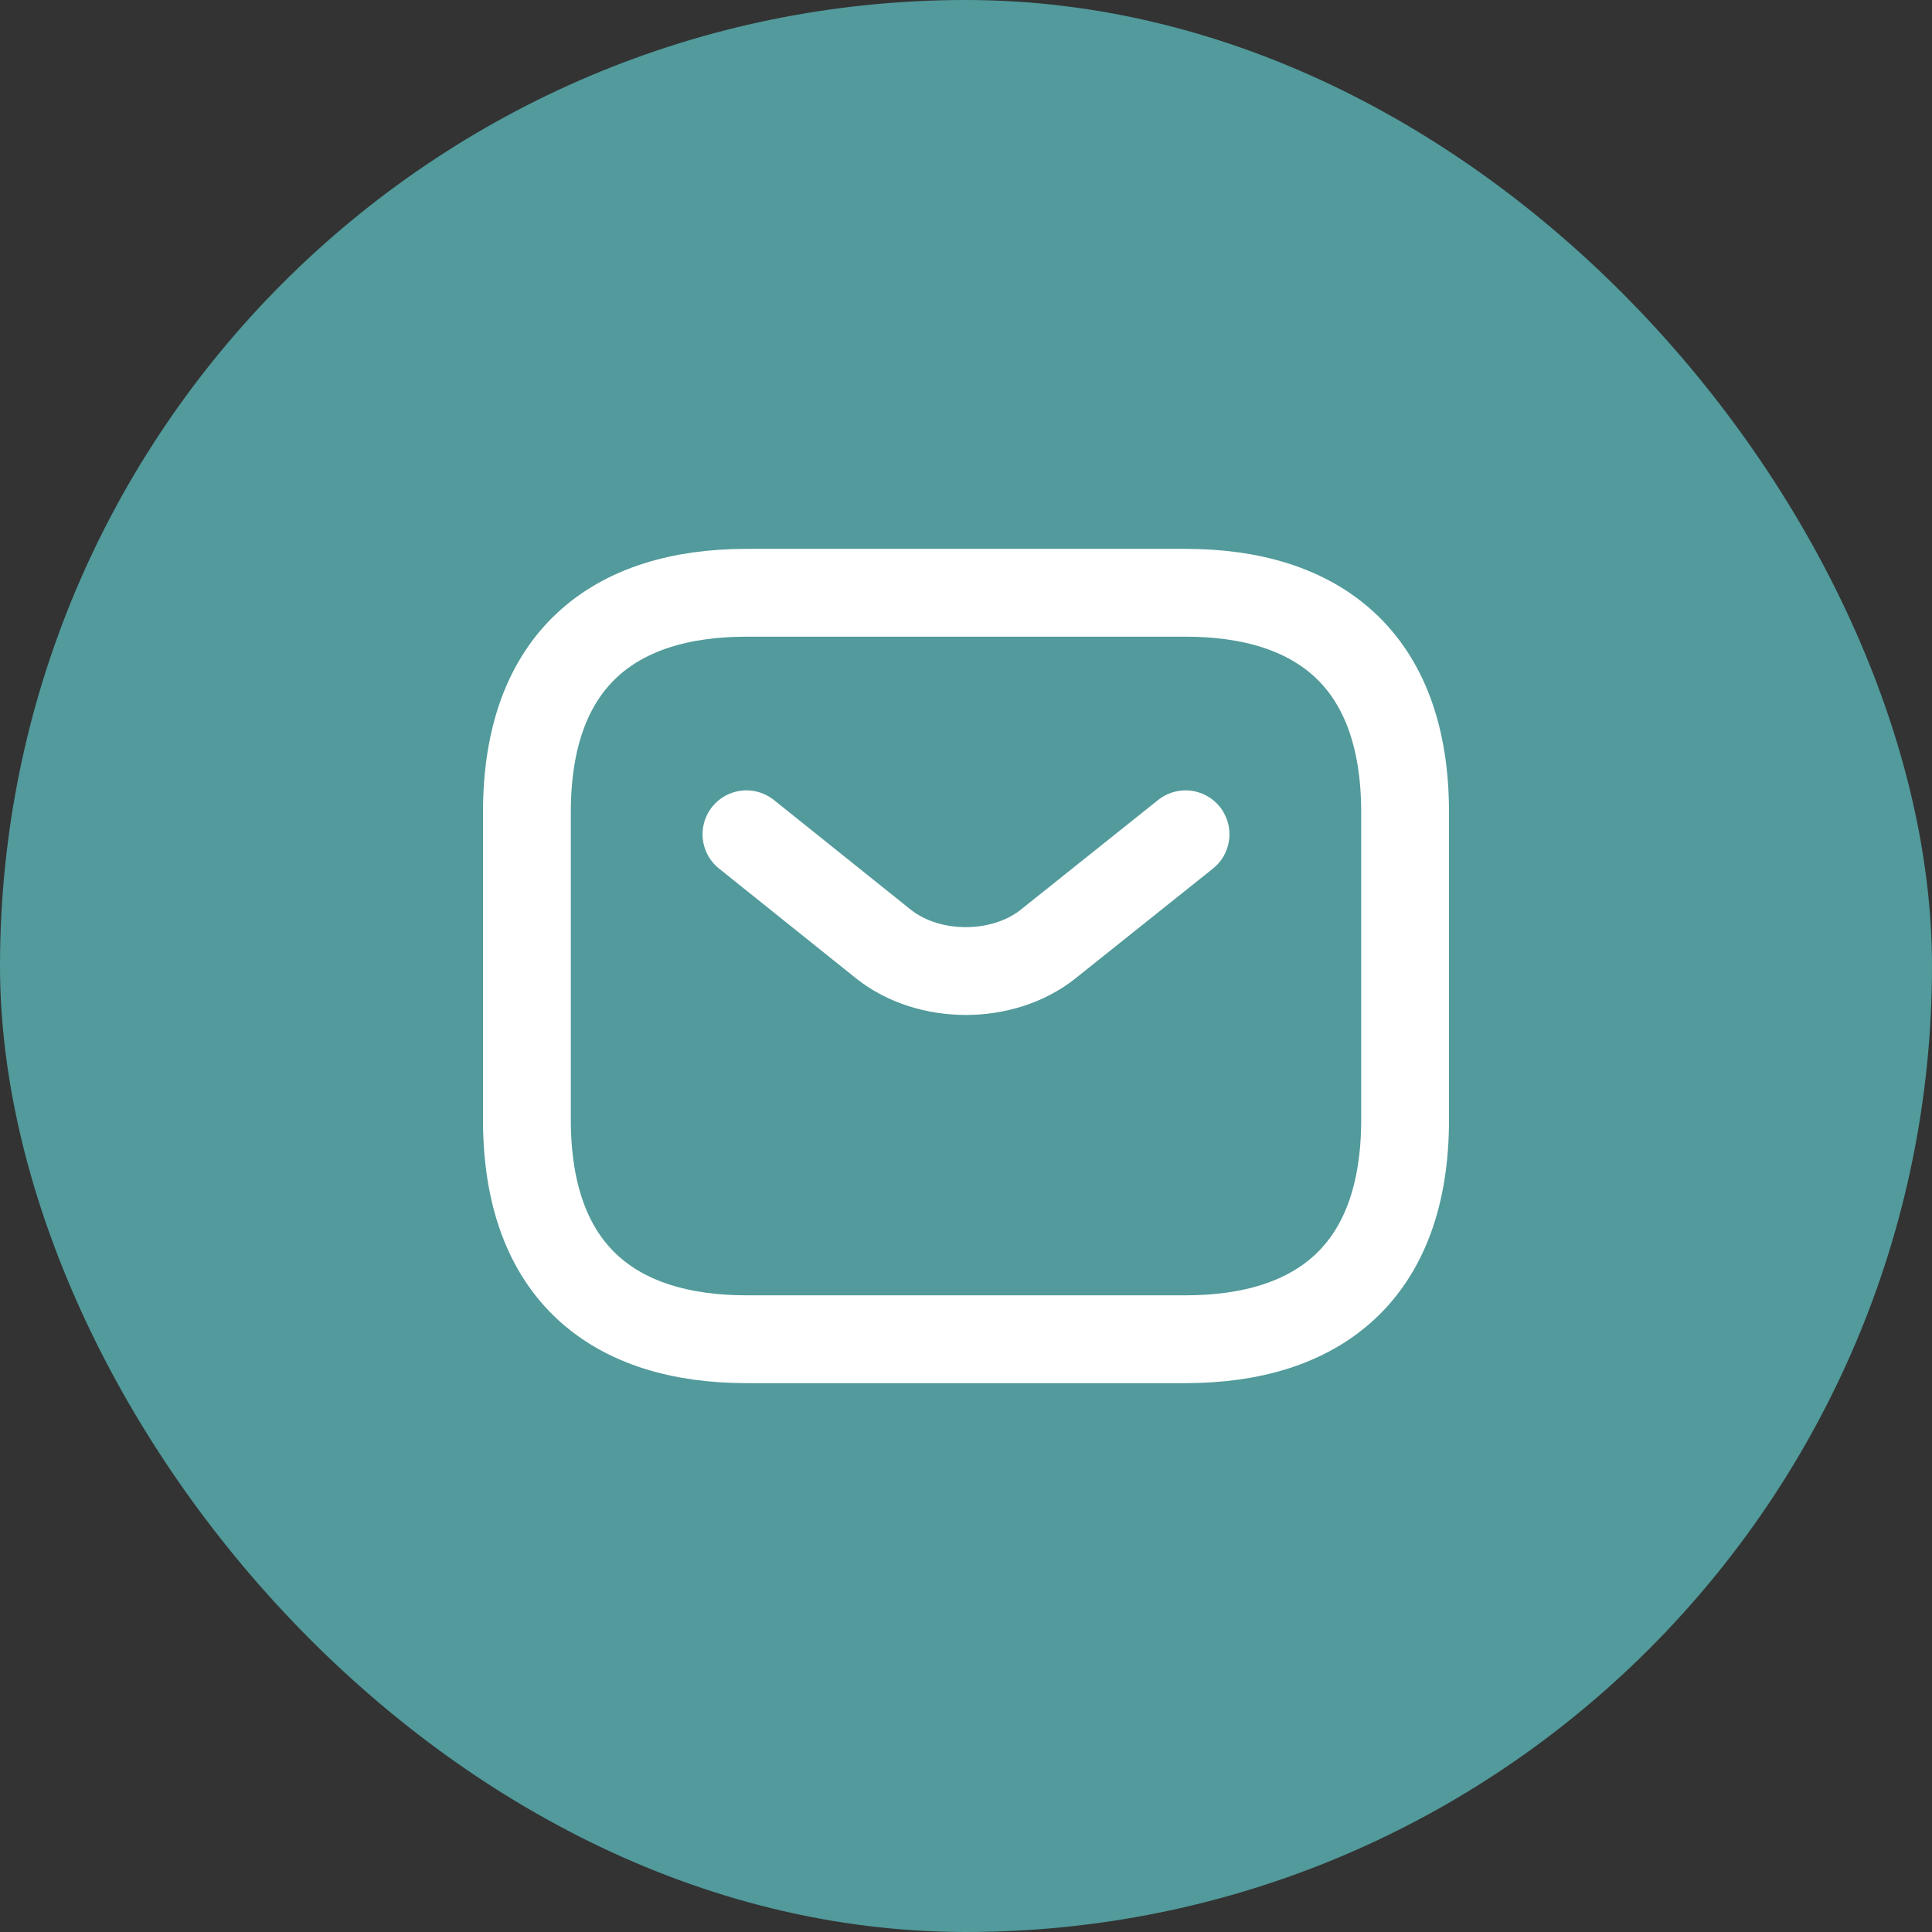
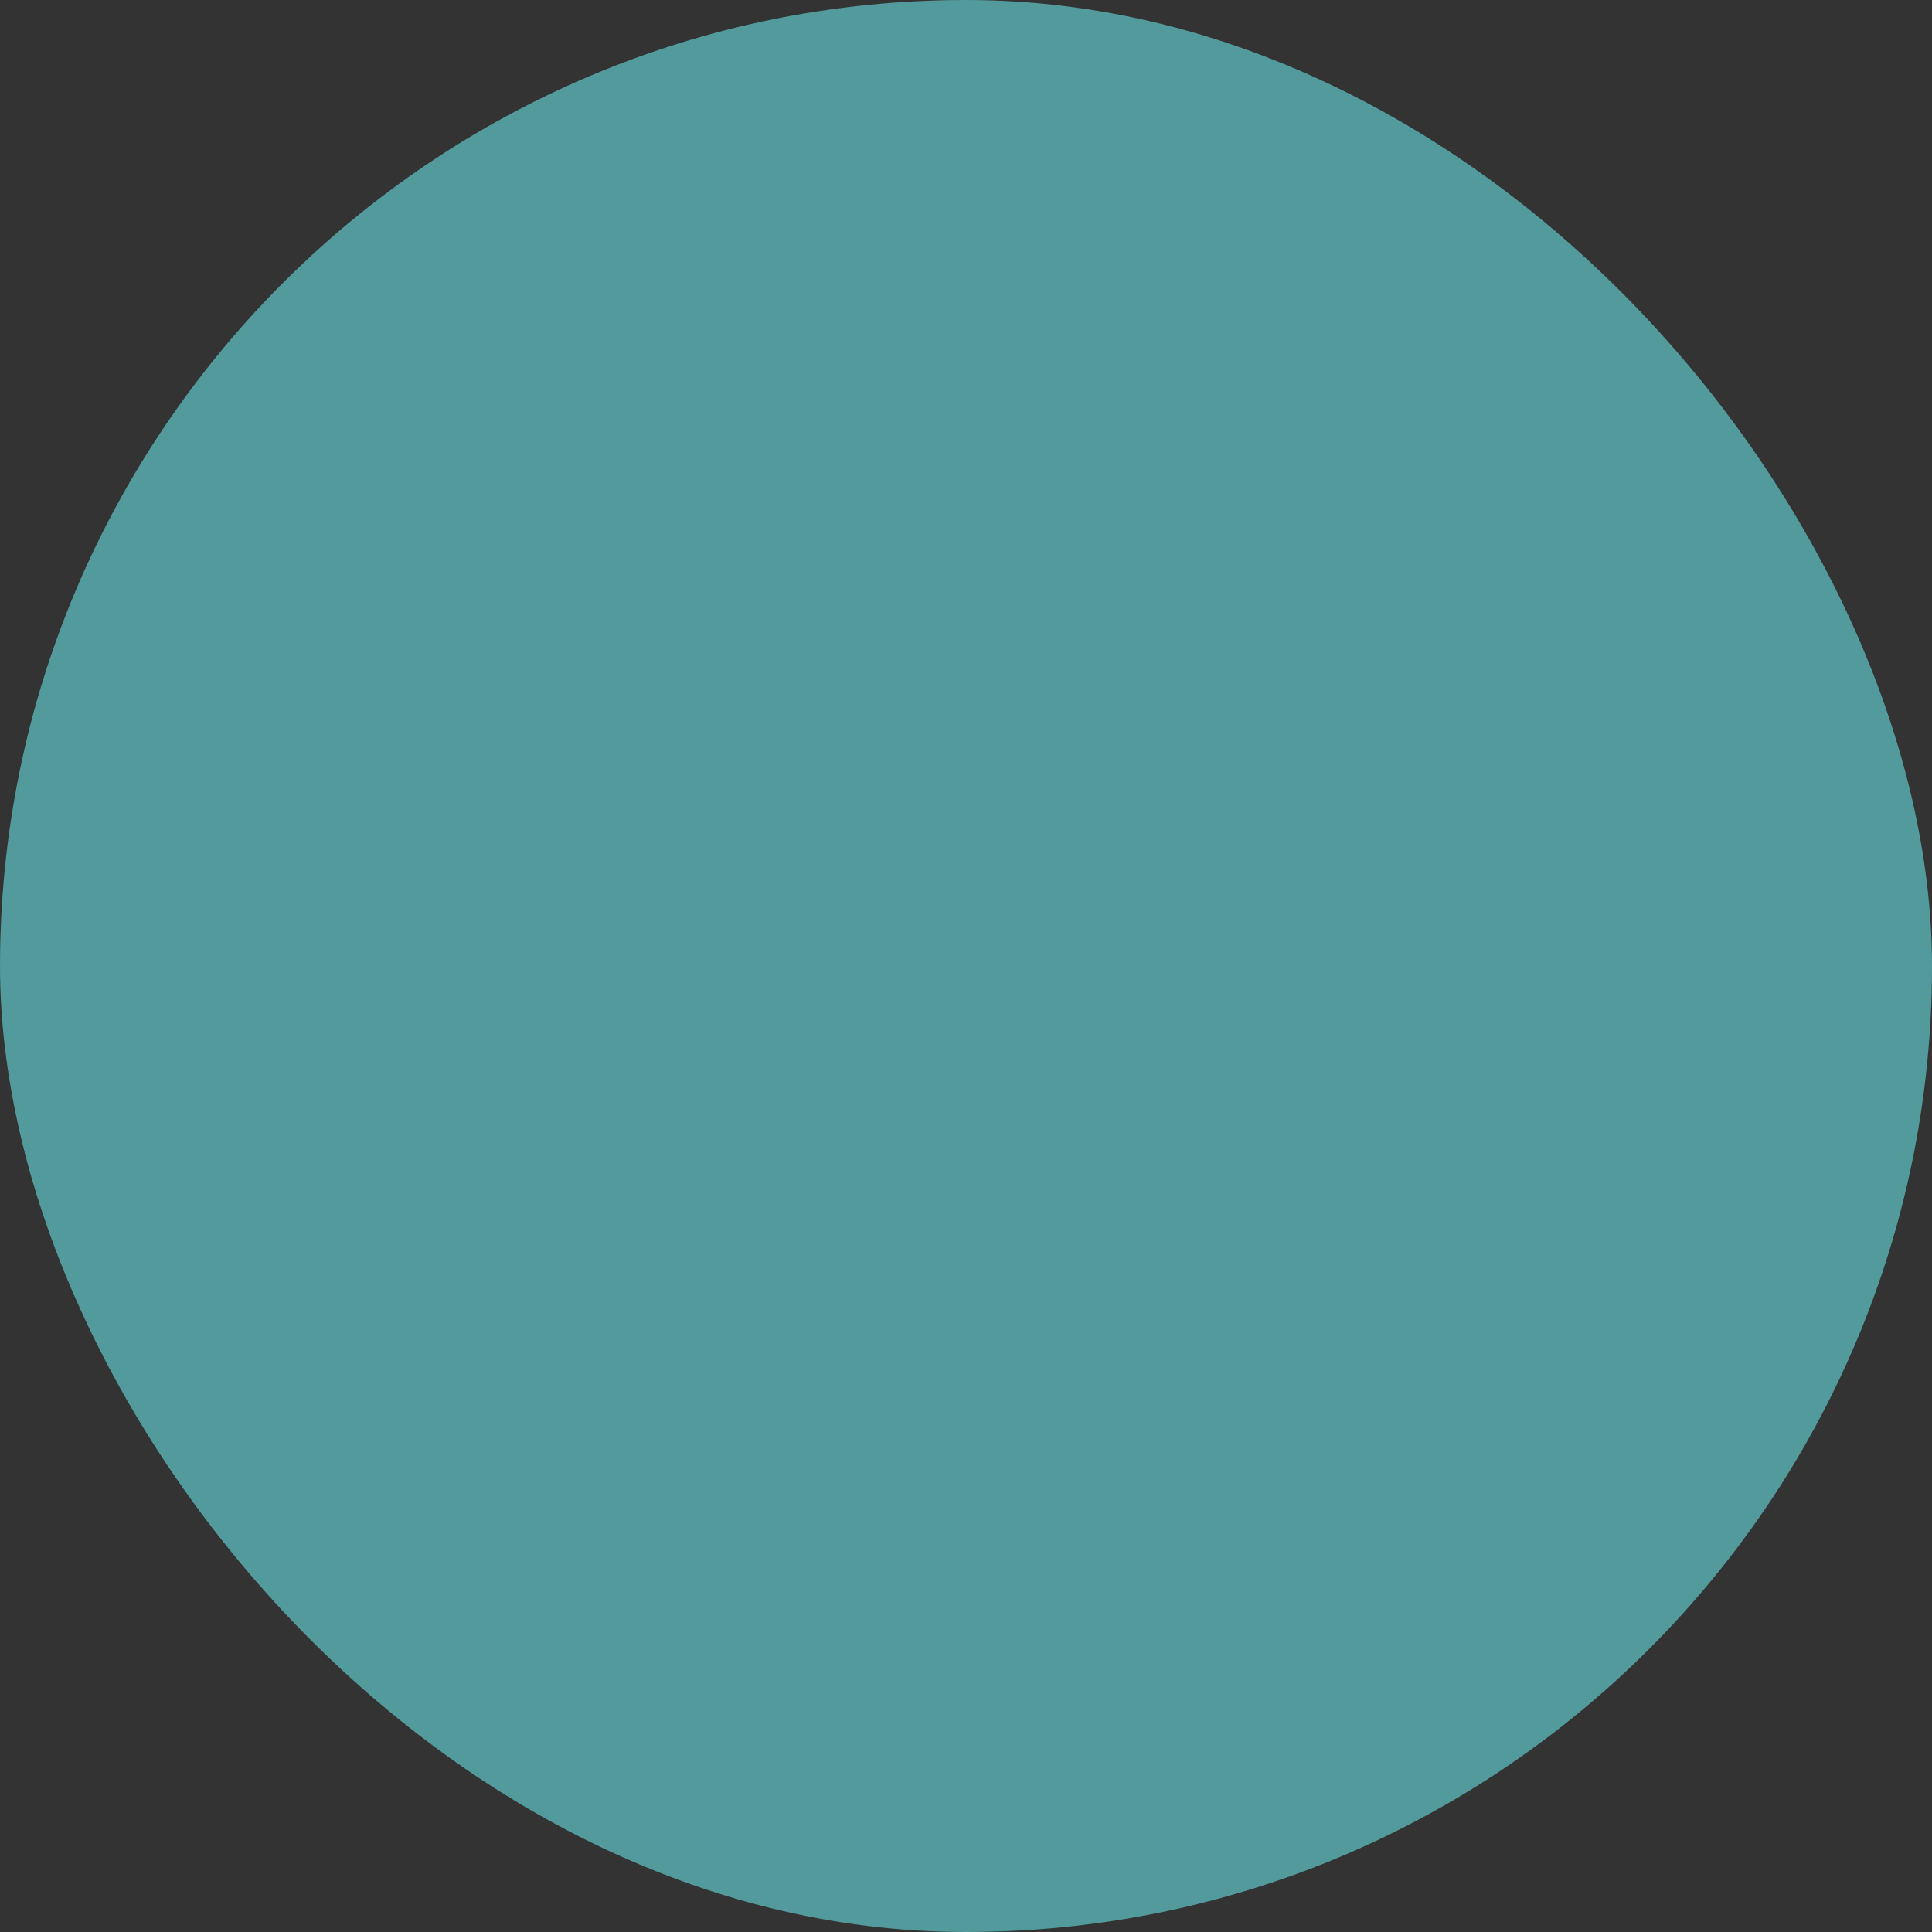
<svg xmlns="http://www.w3.org/2000/svg" width="44" height="44" viewBox="0 0 44 44" fill="none">
  <rect x="0" y="0" width="44" height="44" fill="#333333" stroke="none" />
  <rect width="44" height="44" rx="22" fill="#529A9B" />
-   <path d="M27 30.5H17C14 30.5 12 29 12 25.5V18.5C12 15 14 13.5 17 13.5H27C30 13.5 32 15 32 18.5V25.5C32 29 30 30.5 27 30.5Z" stroke="white" stroke-width="2" stroke-miterlimit="10" stroke-linecap="round" stroke-linejoin="round" />
-   <path d="M27 19L23.87 21.5C22.84 22.32 21.15 22.32 20.12 21.5L17 19" stroke="white" stroke-width="2" stroke-miterlimit="10" stroke-linecap="round" stroke-linejoin="round" />
</svg>